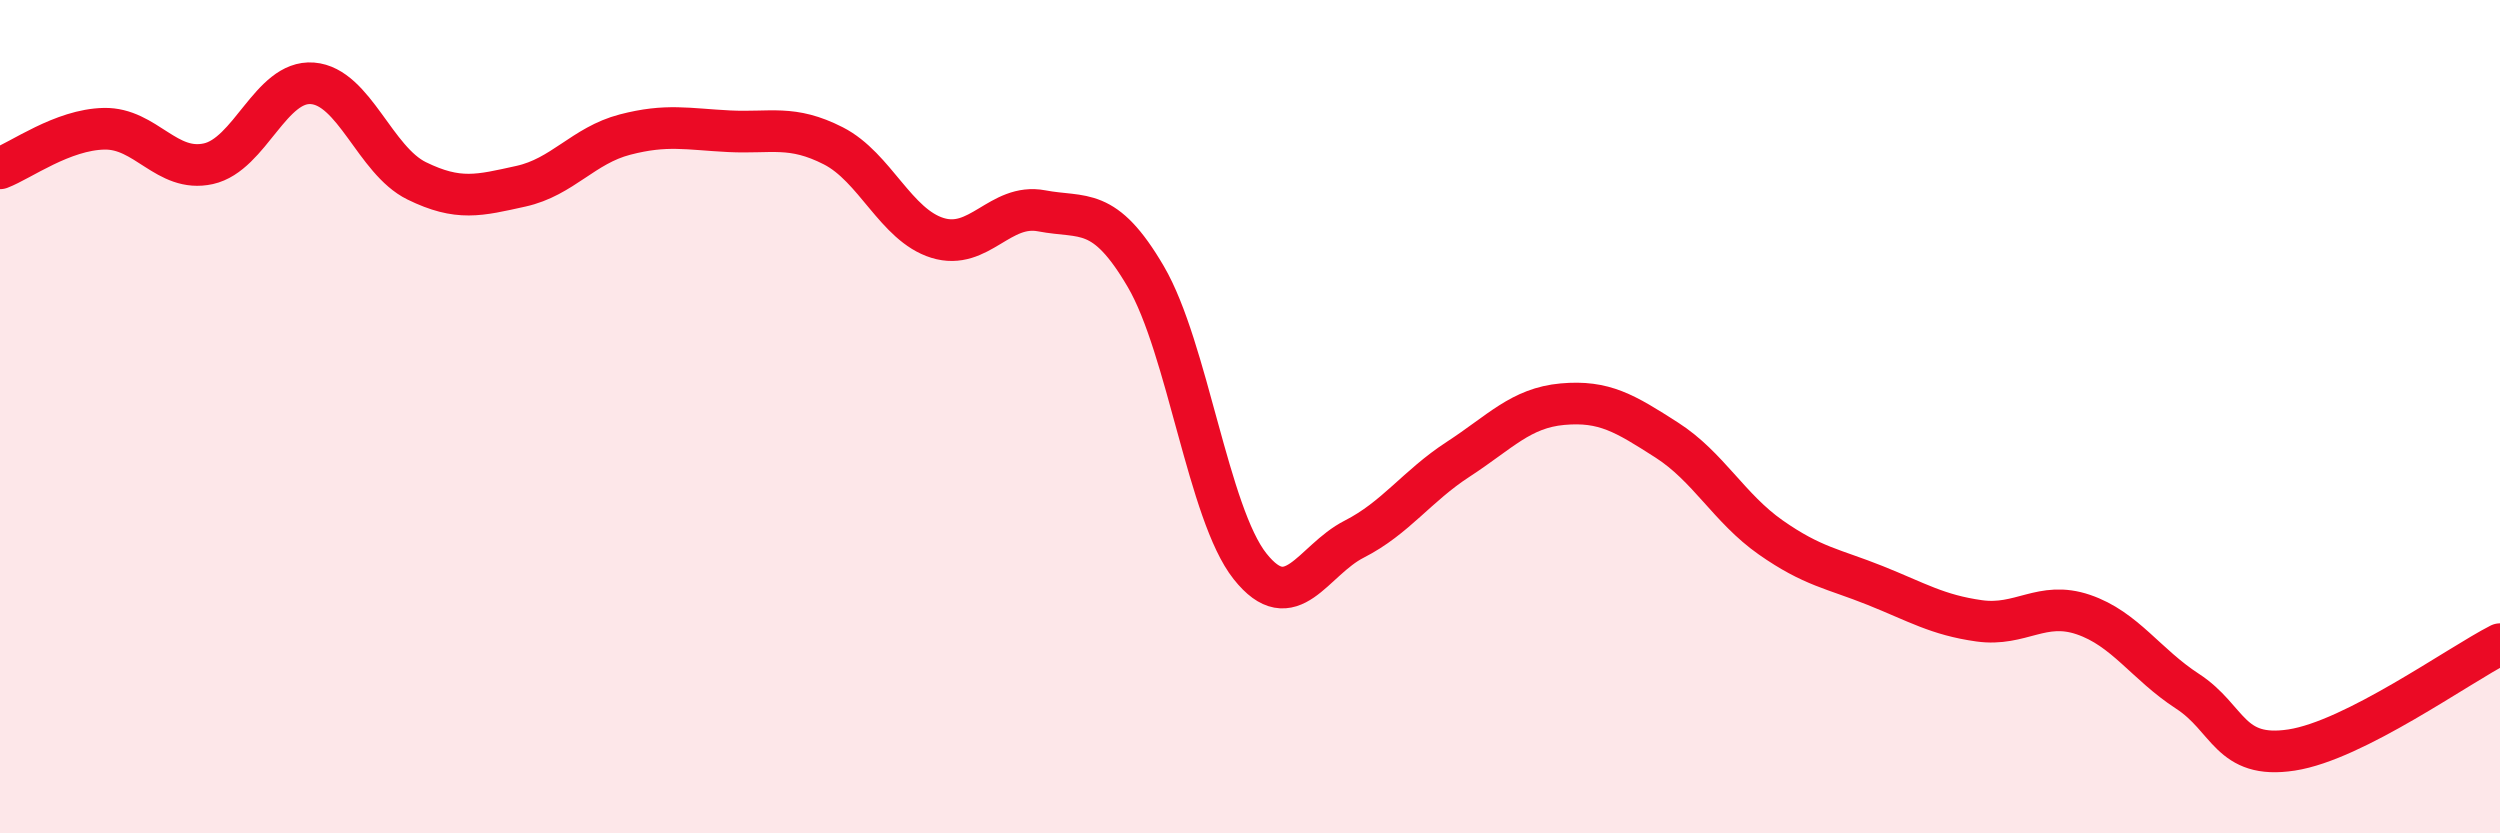
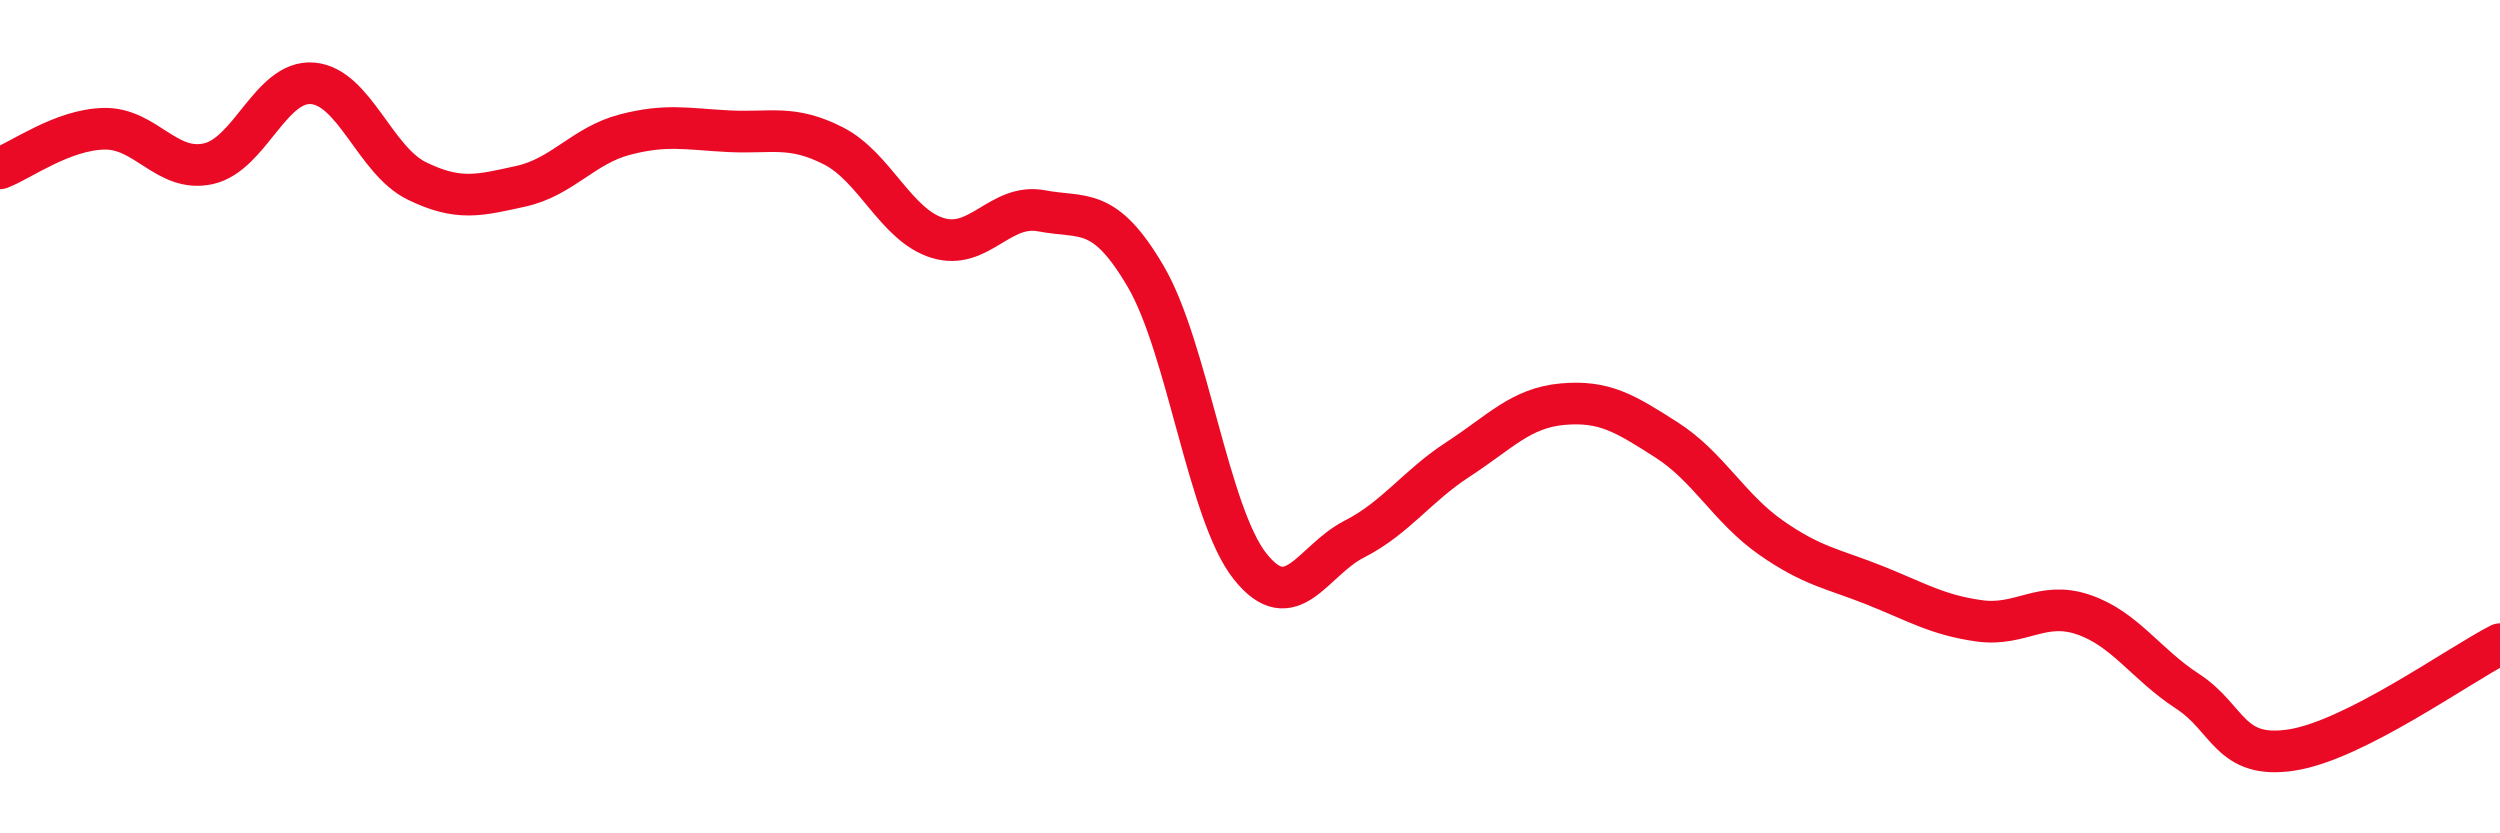
<svg xmlns="http://www.w3.org/2000/svg" width="60" height="20" viewBox="0 0 60 20">
-   <path d="M 0,4.04 C 0.5,3.85 1.5,3.11 2.5,3.09 C 3.5,3.07 4,4.15 5,3.93 C 6,3.71 6.5,1.92 7.5,2 C 8.5,2.08 9,3.85 10,4.34 C 11,4.83 11.5,4.69 12.5,4.47 C 13.5,4.25 14,3.49 15,3.23 C 16,2.97 16.5,3.1 17.5,3.15 C 18.5,3.2 19,2.99 20,3.5 C 21,4.01 21.5,5.4 22.5,5.71 C 23.5,6.02 24,4.87 25,5.06 C 26,5.25 26.5,4.93 27.5,6.64 C 28.5,8.35 29,12.33 30,13.59 C 31,14.85 31.5,13.45 32.5,12.94 C 33.5,12.43 34,11.67 35,11.02 C 36,10.37 36.5,9.79 37.5,9.7 C 38.5,9.61 39,9.92 40,10.56 C 41,11.2 41.5,12.2 42.5,12.9 C 43.5,13.6 44,13.65 45,14.05 C 46,14.45 46.5,14.76 47.5,14.9 C 48.5,15.04 49,14.41 50,14.75 C 51,15.09 51.5,15.94 52.5,16.59 C 53.5,17.24 53.5,18.23 55,18 C 56.5,17.77 59,15.97 60,15.46L60 20L0 20Z" fill="#EB0A25" opacity="0.1" stroke-linecap="round" stroke-linejoin="round" />
  <path d="M 0,4.04 C 0.5,3.85 1.5,3.11 2.5,3.09 C 3.5,3.07 4,4.15 5,3.93 C 6,3.71 6.5,1.92 7.5,2 C 8.5,2.08 9,3.85 10,4.34 C 11,4.83 11.5,4.69 12.5,4.47 C 13.5,4.25 14,3.49 15,3.23 C 16,2.97 16.5,3.1 17.5,3.15 C 18.5,3.2 19,2.99 20,3.5 C 21,4.01 21.5,5.4 22.5,5.71 C 23.5,6.02 24,4.87 25,5.06 C 26,5.25 26.5,4.93 27.5,6.64 C 28.5,8.35 29,12.33 30,13.59 C 31,14.85 31.5,13.45 32.5,12.94 C 33.5,12.43 34,11.67 35,11.02 C 36,10.37 36.5,9.79 37.5,9.7 C 38.5,9.61 39,9.92 40,10.56 C 41,11.2 41.5,12.2 42.5,12.9 C 43.5,13.6 44,13.65 45,14.05 C 46,14.45 46.5,14.76 47.5,14.9 C 48.5,15.04 49,14.41 50,14.75 C 51,15.09 51.5,15.94 52.5,16.59 C 53.5,17.24 53.5,18.23 55,18 C 56.5,17.77 59,15.97 60,15.46" stroke="#EB0A25" stroke-width="1" fill="none" stroke-linecap="round" stroke-linejoin="round" />
</svg>